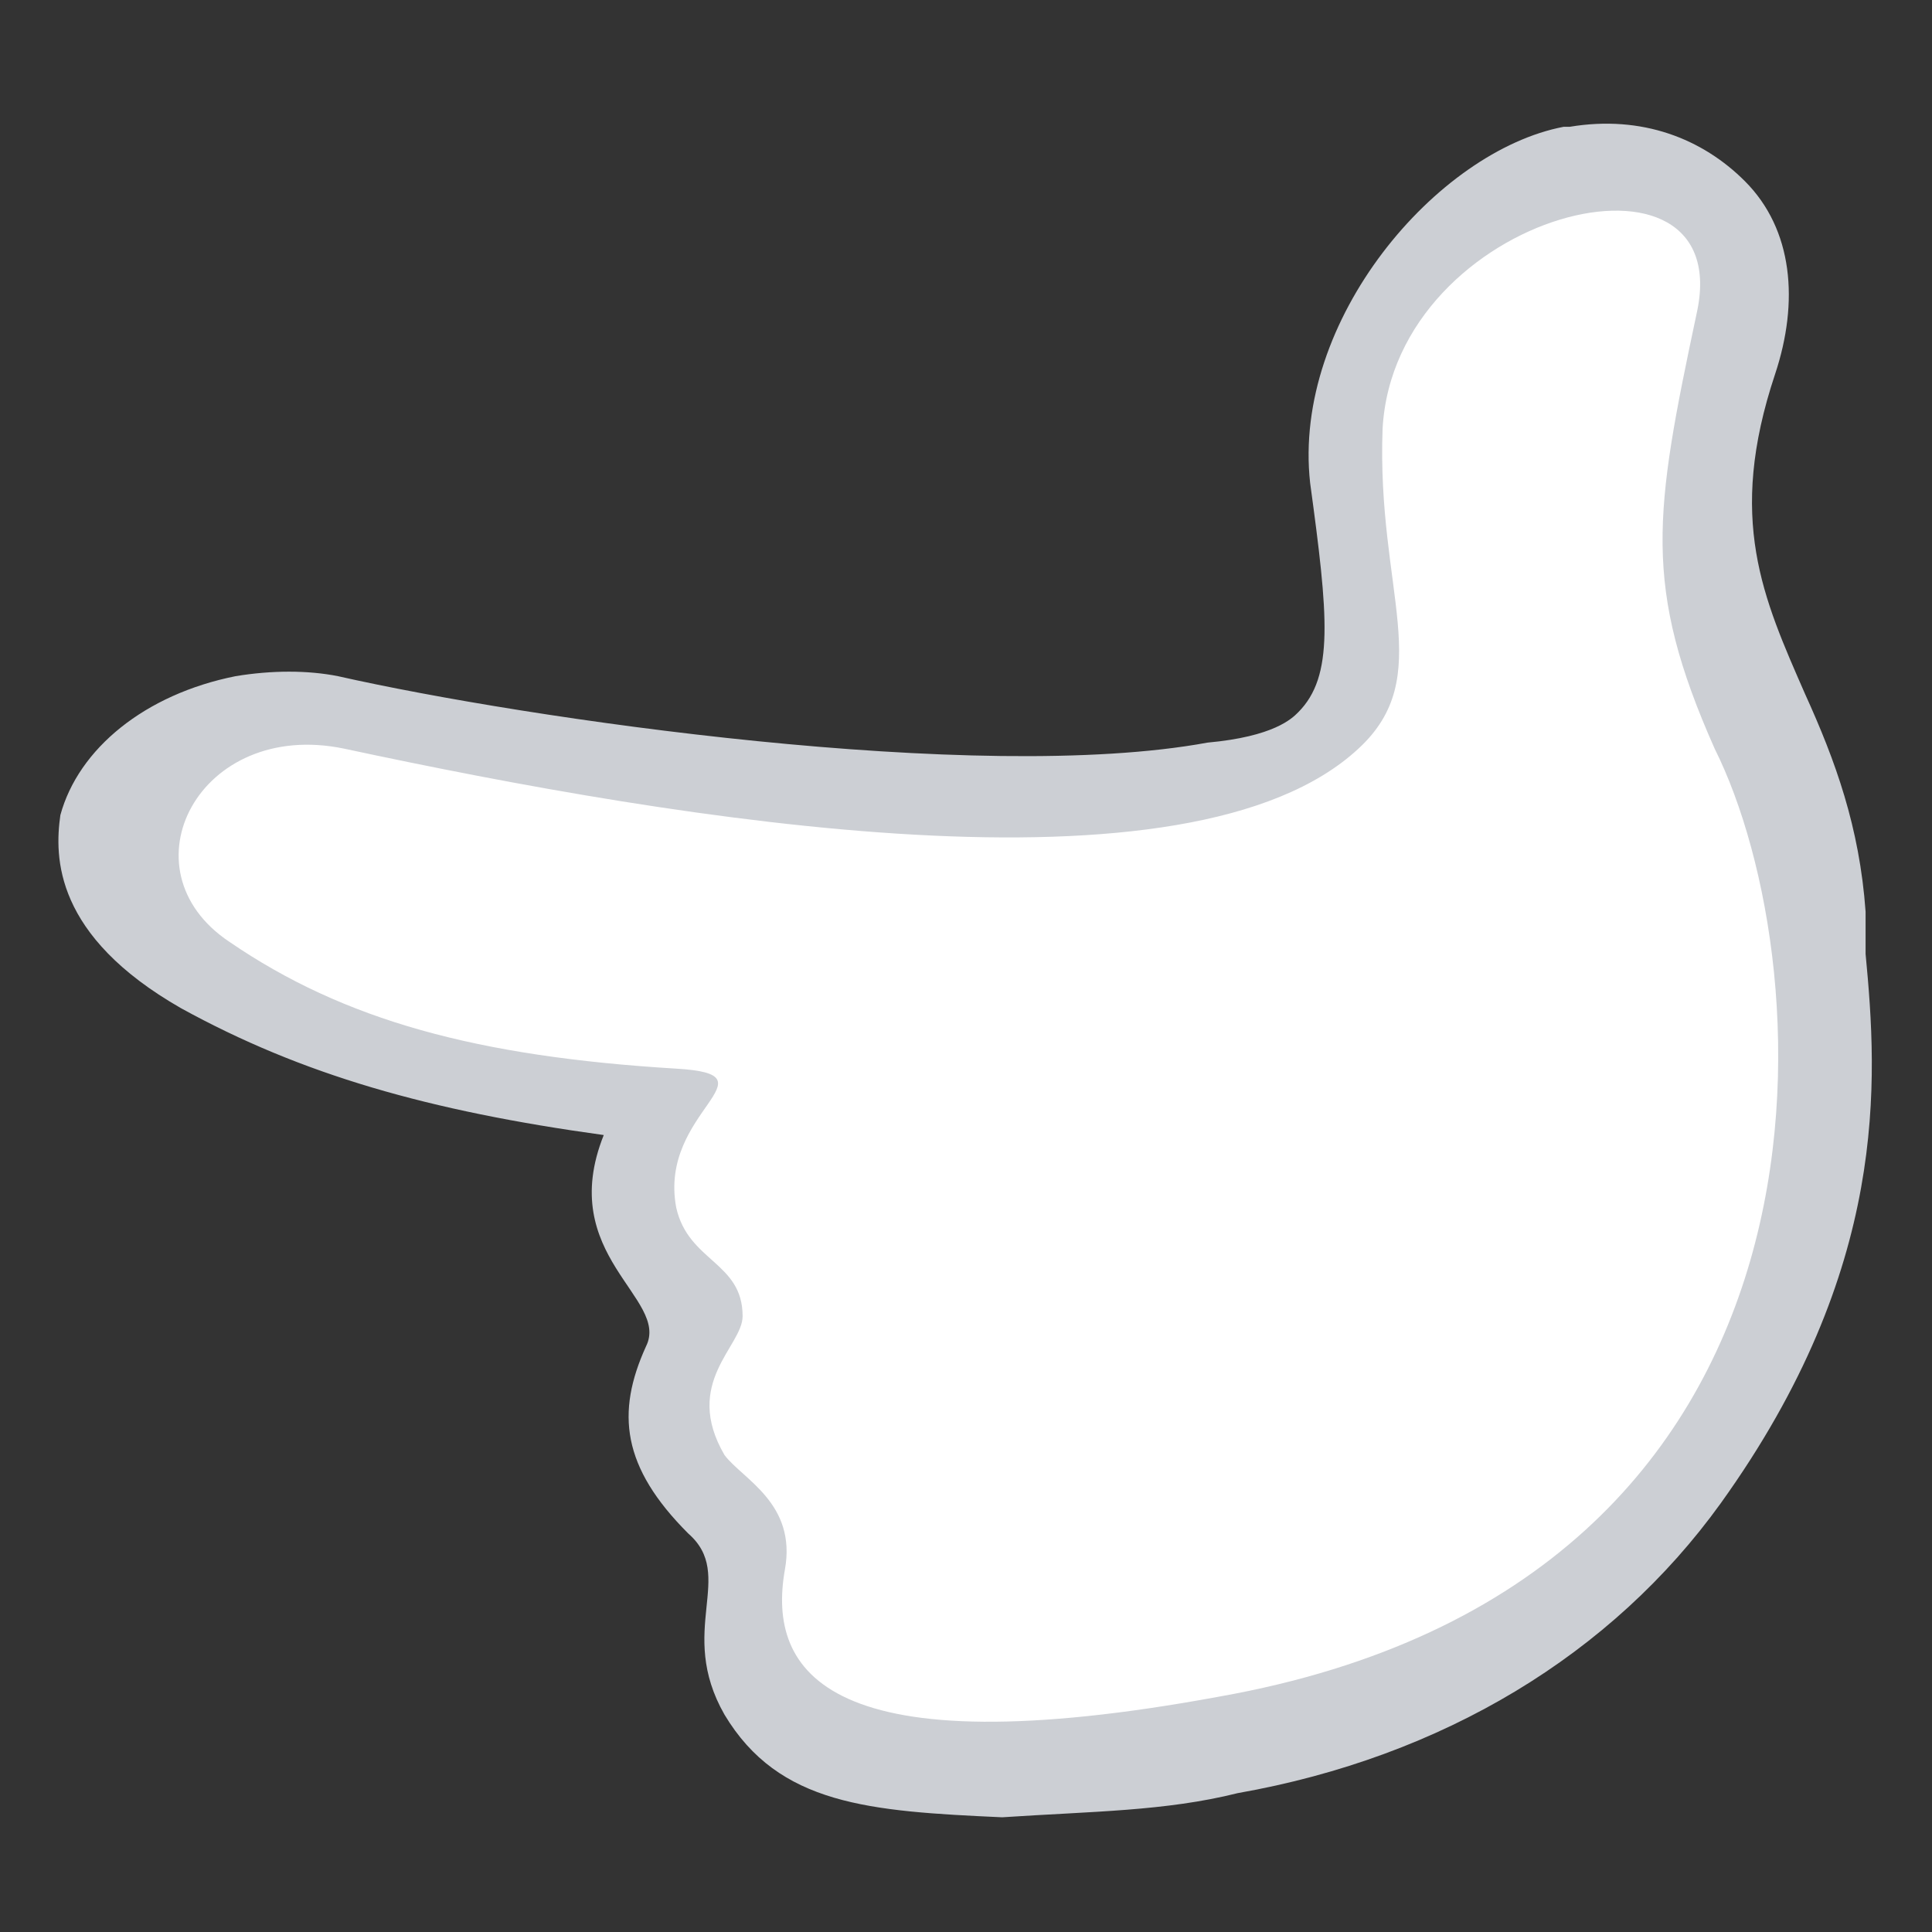
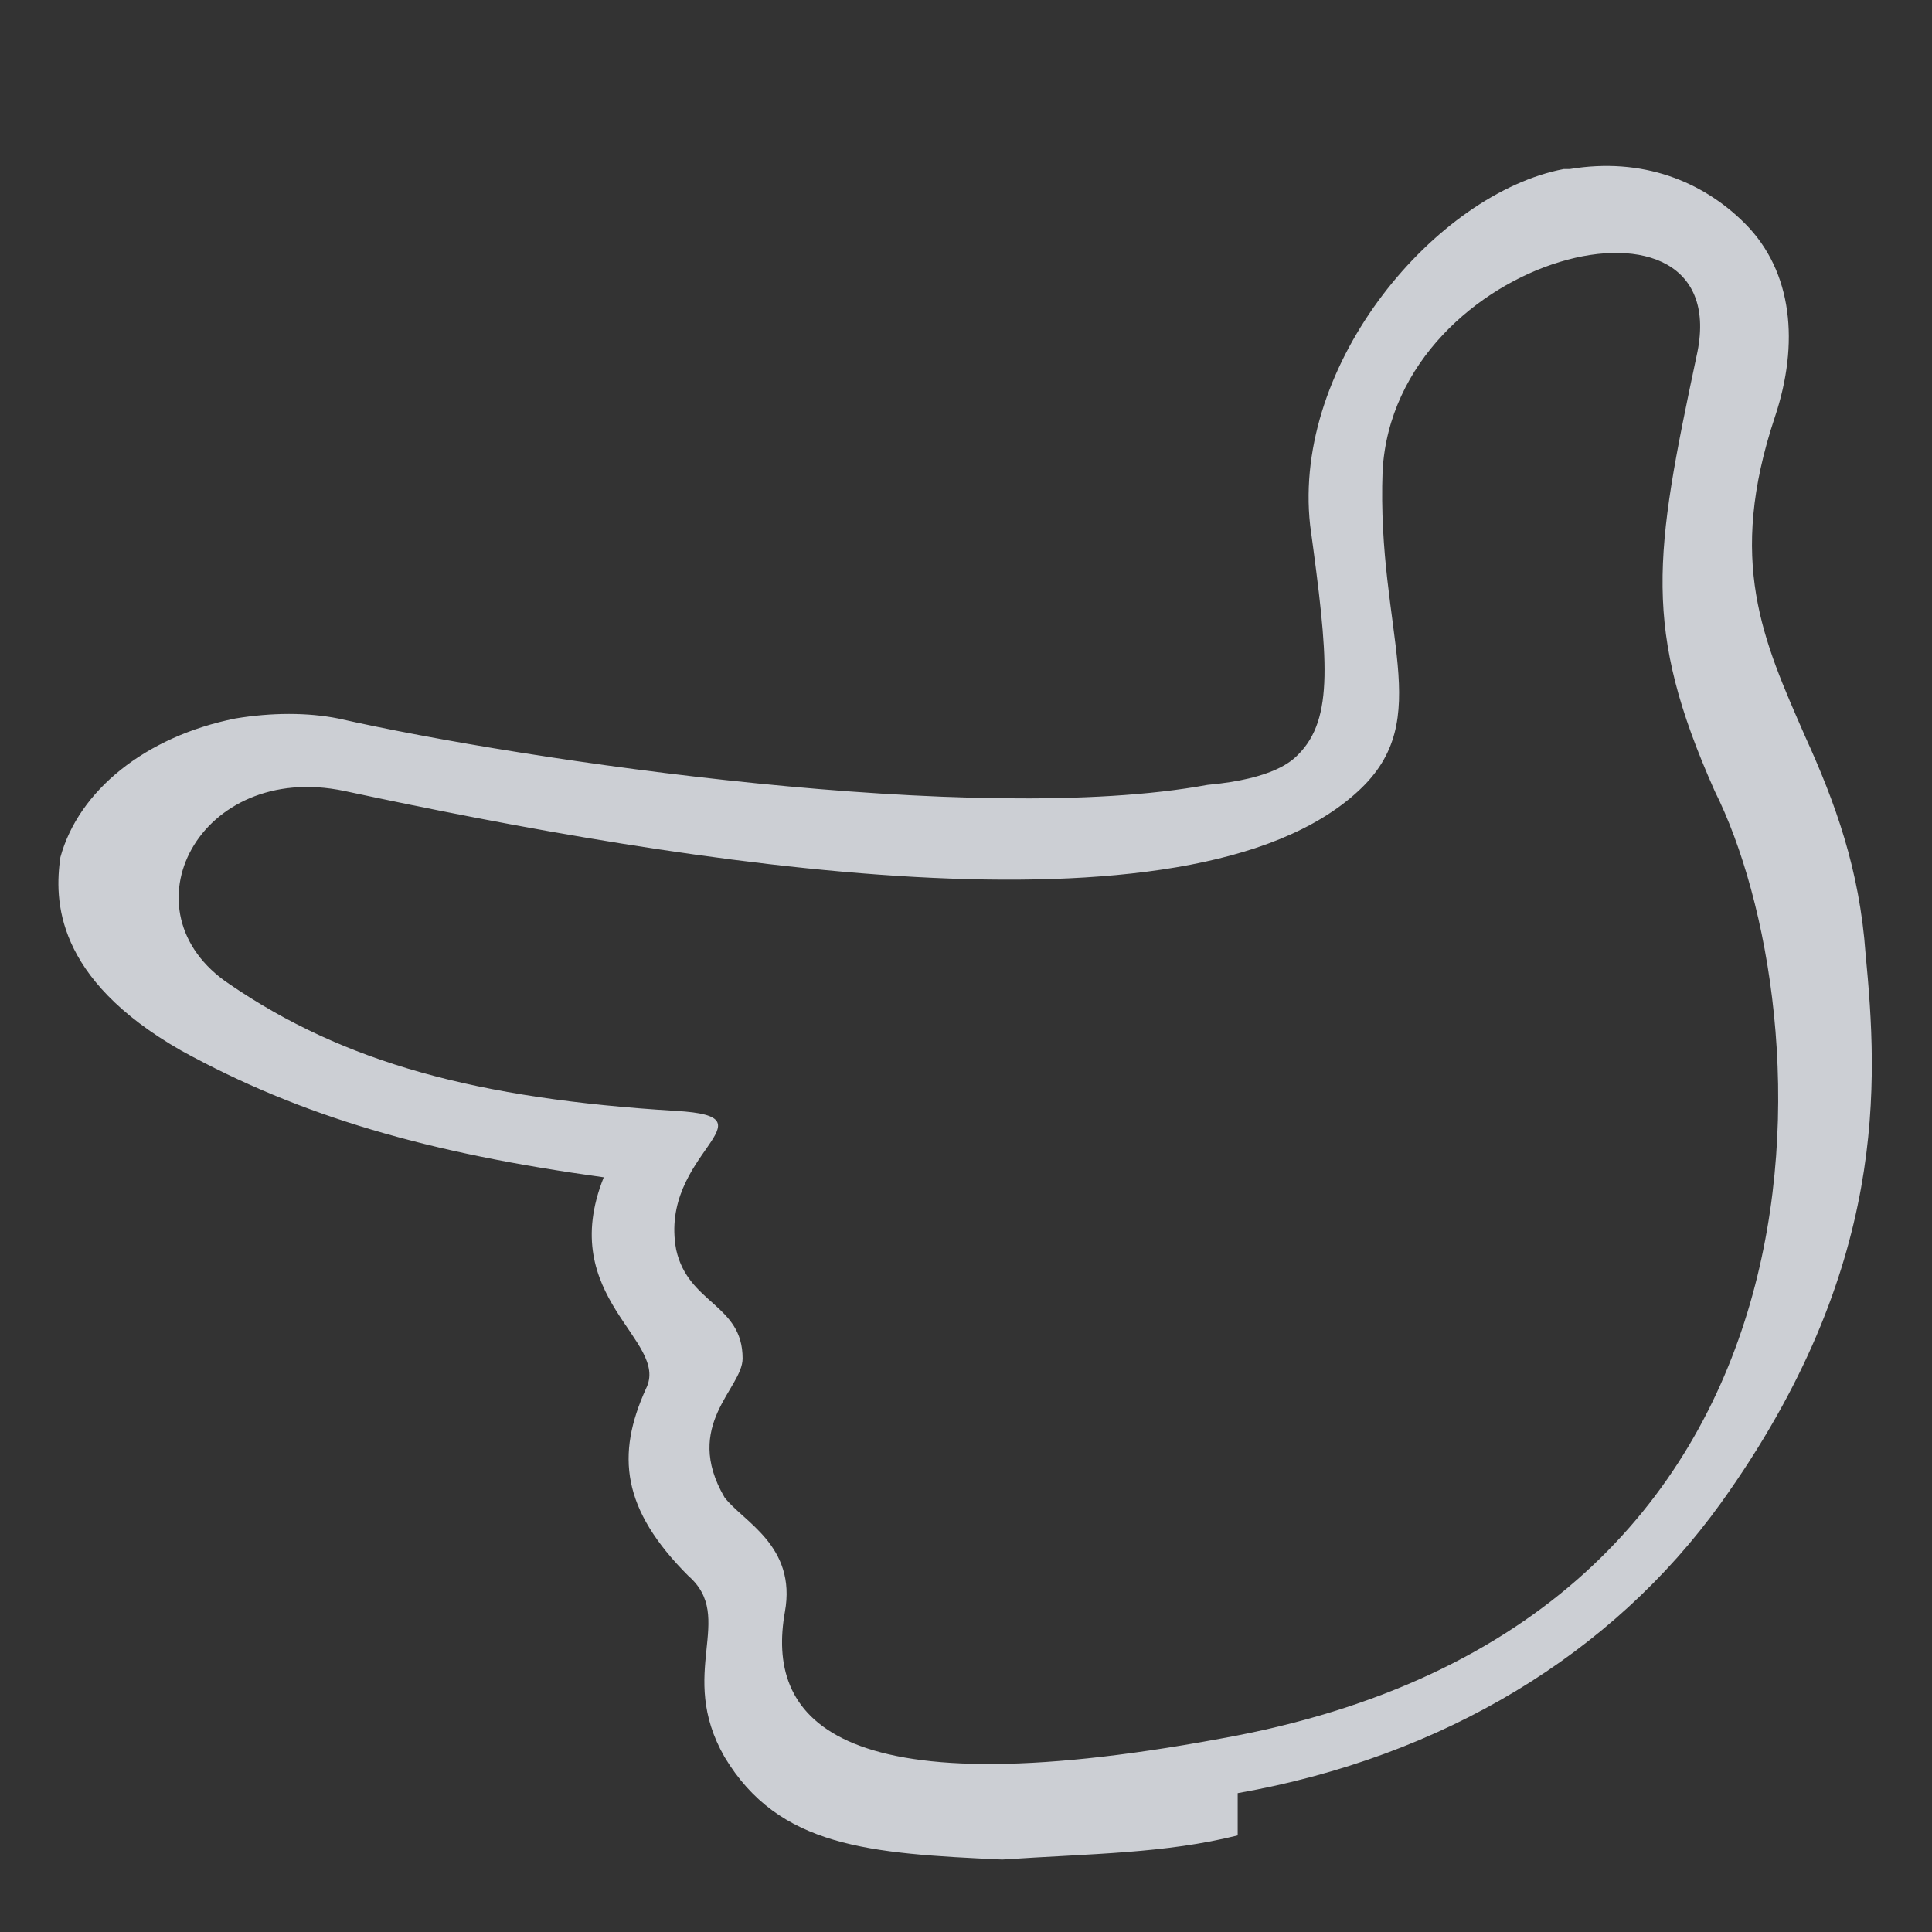
<svg xmlns="http://www.w3.org/2000/svg" viewBox="0 0 64 64">
  <rect x="0" y="0" width="64" height="64" fill="#333333" stroke="none" />
-   <path fill="#fff" d="M10.8 24c8.4 2 29.8 4.6 33.6.6 1.8-1.8 1.4-4.4.8-9-.6-4.6 3.8-9.4 7-9.8 3.8-.4 6 2.4 4.6 6.4-2.8 9 2.8 11.8 3.2 18.4.2 3.8 1.4 10.2-4.4 18.4-6.6 9.2-18 9.4-22 9.2-4.6-.2-6.6-.4-7.6-2.4-1.2-2.4-.6-3-1.2-3.8-1-1.8-1.6-1.6-2.2-3.8-.6-2.2 1-3.6.6-4.6-.8-2.4-2.8-2-.8-7.6-6.8-1-11.2-2-15.2-4.4-7.4-4-1-8.6 3.6-7.6" />
-   <path fill="#cccfd4" d="M41 59.4c6.8-1.2 12.4-4.6 16-9.6 5.6-7.8 5.2-14 4.8-18.2v-1.4c-.2-2.8-1-5-2-7.2-1.4-3.2-2.6-5.8-1-10.6.8-2.4.6-4.8-1-6.4-1.4-1.4-3.4-2.2-5.8-1.8h-.2c-4.2.8-9 6.4-8.4 11.8.6 4.4.8 6.4-.4 7.6-.2.2-.8.8-3 1-7.6 1.4-22.6-.8-28.8-2.2-1-.2-2.2-.2-3.4 0-3 .6-5.2 2.4-5.8 4.6-.2 1.4-.2 4 4 6.4 4 2.2 8.2 3.4 14 4.2-1.6 4 2.2 5.4 1.4 7-1 2.2-.8 4 1.4 6.2 1.6 1.4-.4 3.2 1.2 6 1.8 3 4.8 3.2 9.2 3.4 3-.2 5.4-.2 7.8-.8m15.2-49c-1.4 6.6-1.8 9 .6 14.4 3.6 7.2 5 27.6-16.4 31.4-13 2.4-15-.8-14.4-4.2.4-2.2-1.4-3-2-3.8-1.4-2.4.6-3.6.6-4.6 0-1.8-1.8-1.8-2.2-3.6-.6-3.2 3.4-4.4 0-4.6-6.6-.4-11-1.6-14.8-4.2-3.6-2.4-1-7.4 3.8-6.4 11.2 2.4 28 5.2 33.6 0 2.6-2.4.6-5.2.8-10.6.4-7.2 11.8-10 10.4-3.8" />
+   <path fill="#cccfd4" d="M41 59.4c6.8-1.2 12.4-4.6 16-9.6 5.6-7.8 5.2-14 4.8-18.2c-.2-2.8-1-5-2-7.2-1.4-3.2-2.6-5.8-1-10.6.8-2.4.6-4.8-1-6.4-1.4-1.4-3.4-2.2-5.8-1.8h-.2c-4.2.8-9 6.4-8.4 11.8.6 4.4.8 6.4-.4 7.6-.2.2-.8.8-3 1-7.6 1.4-22.6-.8-28.8-2.2-1-.2-2.2-.2-3.4 0-3 .6-5.2 2.4-5.8 4.6-.2 1.4-.2 4 4 6.4 4 2.2 8.2 3.4 14 4.2-1.6 4 2.2 5.4 1.4 7-1 2.2-.8 4 1.4 6.2 1.6 1.4-.4 3.2 1.2 6 1.8 3 4.8 3.2 9.2 3.4 3-.2 5.4-.2 7.8-.8m15.2-49c-1.4 6.6-1.8 9 .6 14.4 3.6 7.2 5 27.6-16.4 31.4-13 2.4-15-.8-14.4-4.2.4-2.2-1.4-3-2-3.8-1.4-2.4.6-3.6.6-4.6 0-1.8-1.8-1.8-2.2-3.6-.6-3.2 3.4-4.4 0-4.6-6.6-.4-11-1.6-14.8-4.2-3.6-2.4-1-7.4 3.8-6.4 11.2 2.4 28 5.2 33.6 0 2.6-2.4.6-5.2.8-10.6.4-7.2 11.8-10 10.4-3.8" />
</svg>